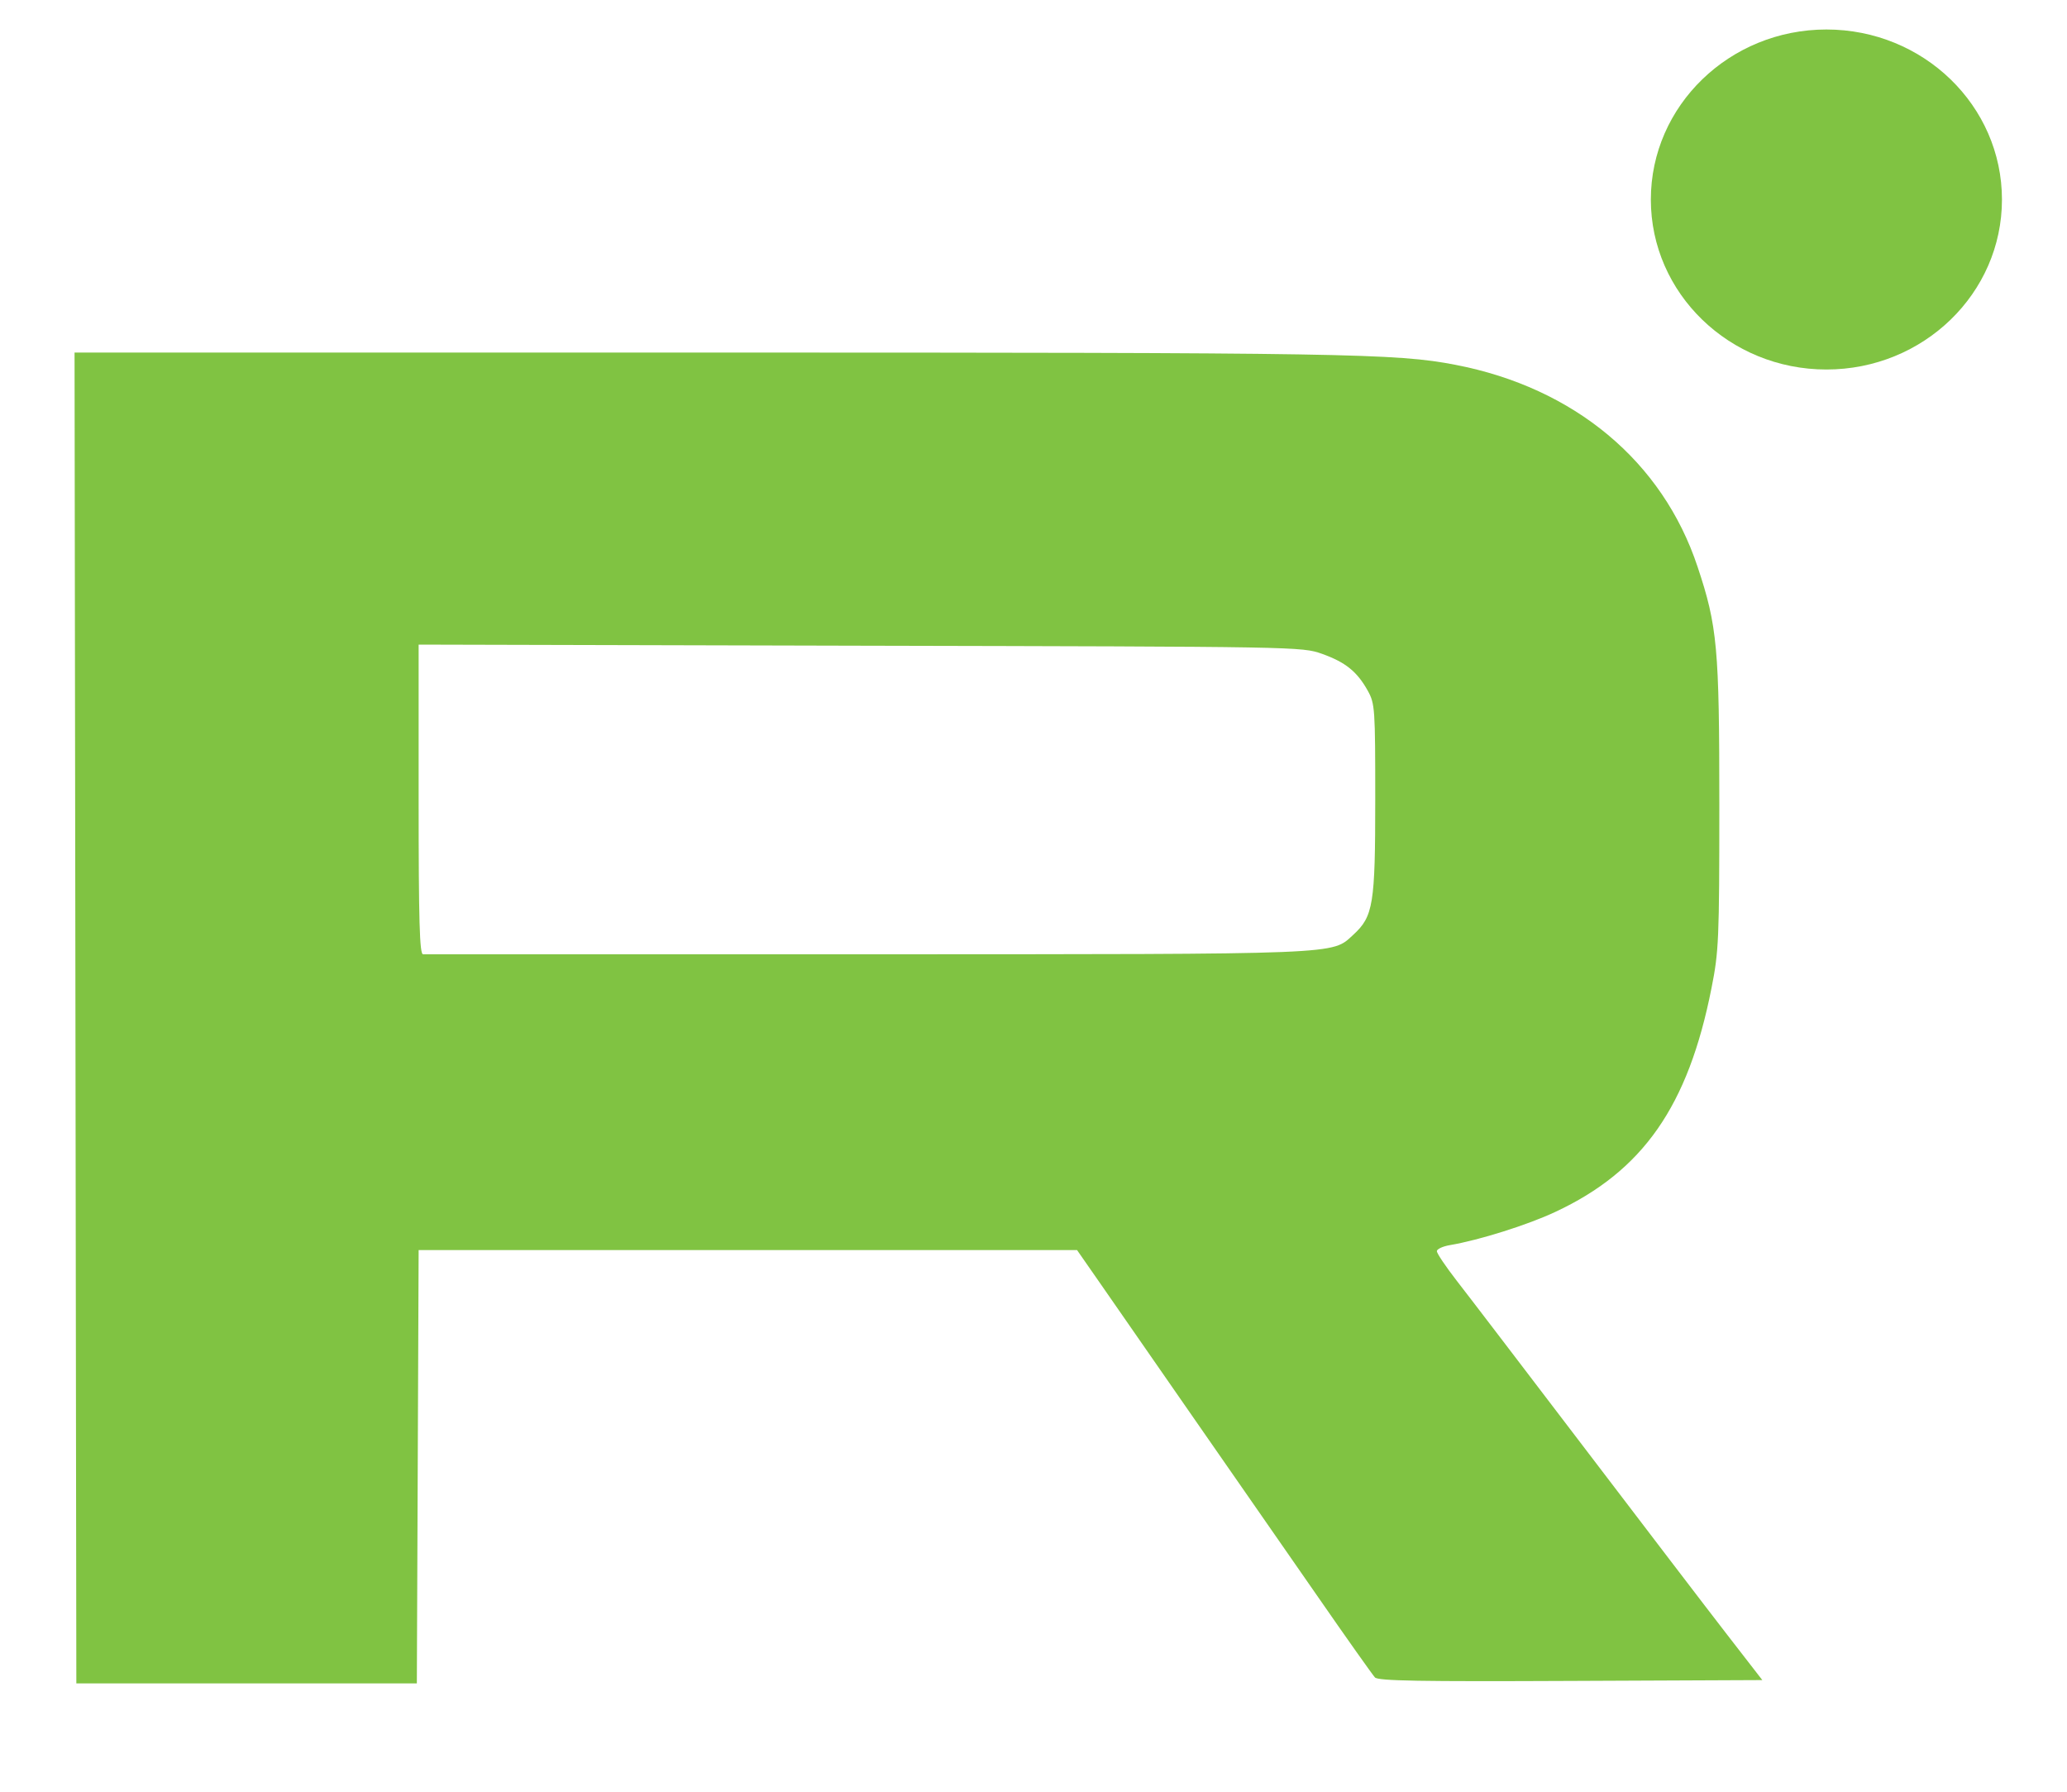
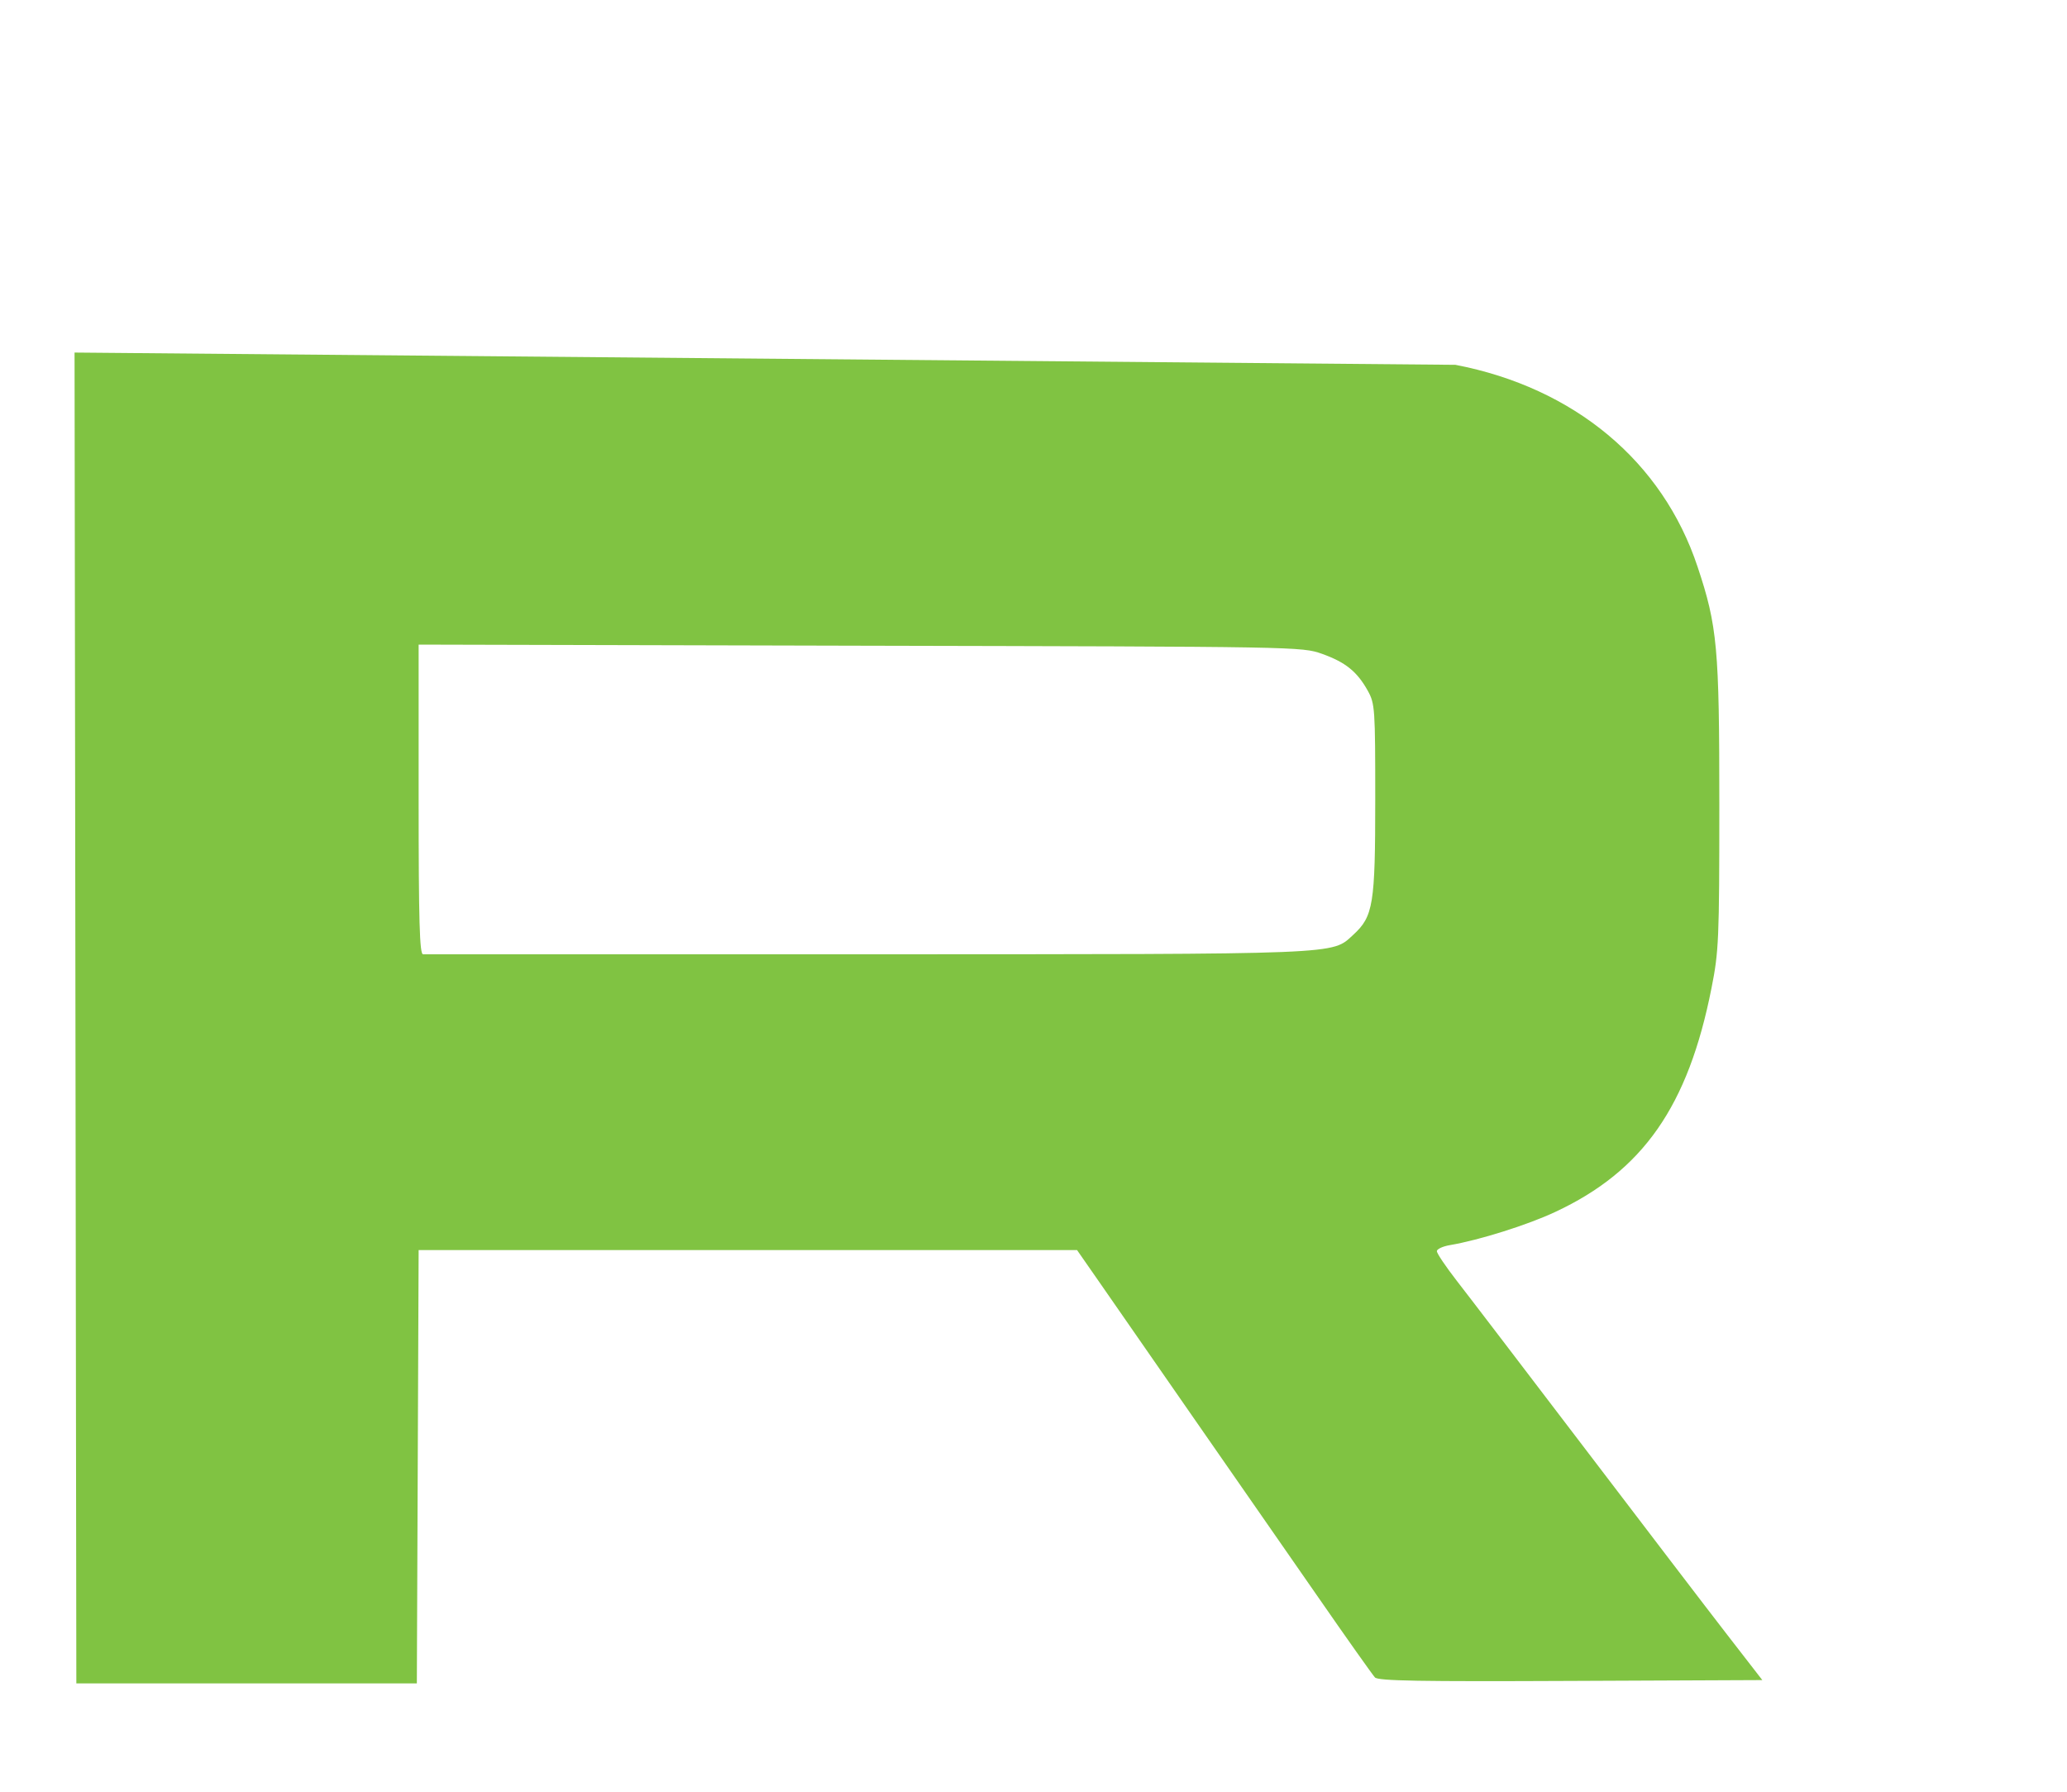
<svg xmlns="http://www.w3.org/2000/svg" width="15" height="13" viewBox="0 0 15 13" fill="none">
-   <path fill-rule="evenodd" clip-rule="evenodd" d="M0.554 12.214H3.025L3.038 9.07H7.816L7.983 9.31C8.074 9.442 8.377 9.878 8.655 10.278C8.933 10.678 9.338 11.261 9.555 11.573C9.771 11.885 9.962 12.154 9.978 12.171C10.002 12.196 10.307 12.201 11.399 12.196L12.789 12.19L12.531 11.857C12.389 11.674 11.923 11.063 11.494 10.5C11.065 9.937 10.65 9.393 10.571 9.292C10.492 9.19 10.427 9.094 10.427 9.078C10.427 9.063 10.469 9.043 10.522 9.034C10.735 8.998 11.087 8.887 11.287 8.793C11.923 8.496 12.251 8.026 12.42 7.17C12.473 6.905 12.477 6.817 12.477 5.838C12.477 4.701 12.463 4.543 12.319 4.112C12.065 3.347 11.424 2.813 10.562 2.647C10.134 2.564 9.763 2.558 5.146 2.558L0.541 2.558L0.554 12.214ZM3.038 5.8C3.038 6.682 3.045 6.924 3.07 6.924C3.087 6.924 4.536 6.924 6.289 6.924C9.775 6.923 9.661 6.928 9.821 6.782C9.966 6.649 9.98 6.561 9.98 5.801C9.98 5.141 9.978 5.106 9.926 5.012C9.848 4.872 9.764 4.805 9.594 4.744C9.446 4.692 9.433 4.692 6.242 4.685L3.038 4.677V5.8Z" fill="#80C342" />
-   <path d="M14.528 1.448C14.528 2.129 13.958 2.681 13.254 2.681C12.551 2.681 11.98 2.129 11.98 1.448C11.98 0.767 12.551 0.214 13.254 0.214C13.958 0.214 14.528 0.767 14.528 1.448Z" fill="#80C342" />
+   <path fill-rule="evenodd" clip-rule="evenodd" d="M0.554 12.214H3.025L3.038 9.07H7.816L7.983 9.31C8.074 9.442 8.377 9.878 8.655 10.278C8.933 10.678 9.338 11.261 9.555 11.573C9.771 11.885 9.962 12.154 9.978 12.171C10.002 12.196 10.307 12.201 11.399 12.196L12.789 12.19L12.531 11.857C12.389 11.674 11.923 11.063 11.494 10.5C11.065 9.937 10.65 9.393 10.571 9.292C10.492 9.19 10.427 9.094 10.427 9.078C10.427 9.063 10.469 9.043 10.522 9.034C10.735 8.998 11.087 8.887 11.287 8.793C11.923 8.496 12.251 8.026 12.42 7.17C12.473 6.905 12.477 6.817 12.477 5.838C12.477 4.701 12.463 4.543 12.319 4.112C12.065 3.347 11.424 2.813 10.562 2.647L0.541 2.558L0.554 12.214ZM3.038 5.8C3.038 6.682 3.045 6.924 3.07 6.924C3.087 6.924 4.536 6.924 6.289 6.924C9.775 6.923 9.661 6.928 9.821 6.782C9.966 6.649 9.98 6.561 9.98 5.801C9.98 5.141 9.978 5.106 9.926 5.012C9.848 4.872 9.764 4.805 9.594 4.744C9.446 4.692 9.433 4.692 6.242 4.685L3.038 4.677V5.8Z" fill="#80C342" />
</svg>